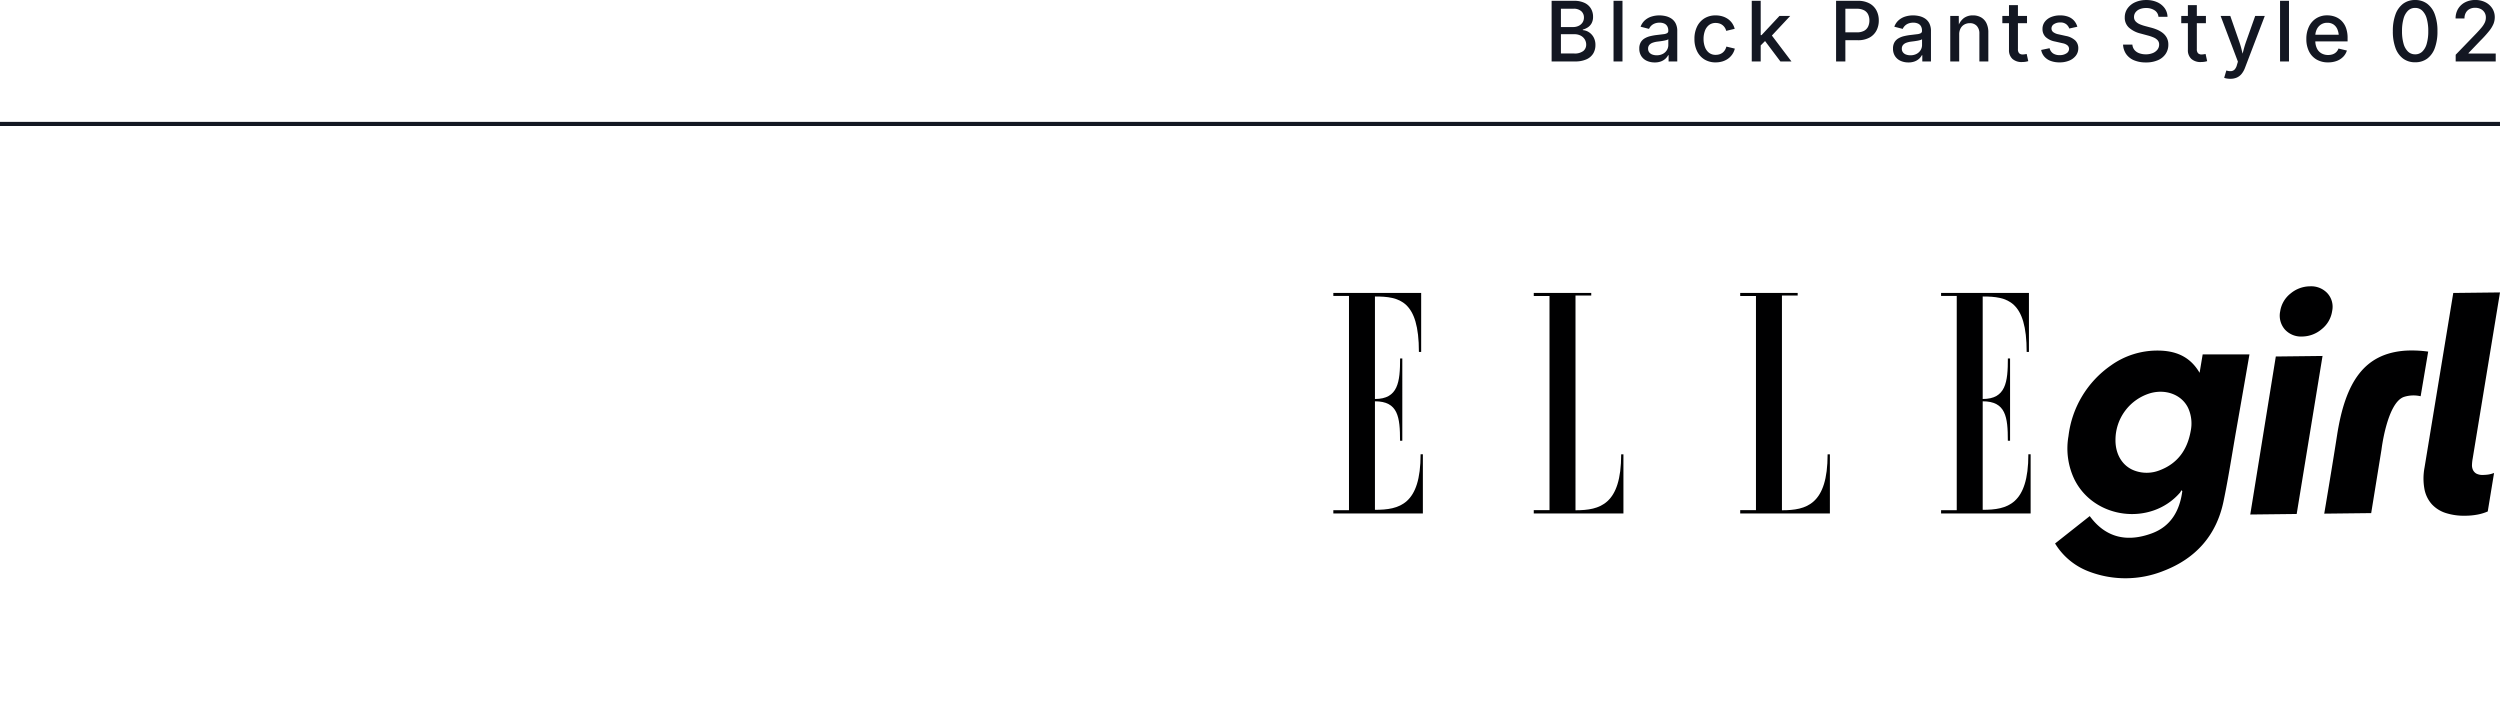
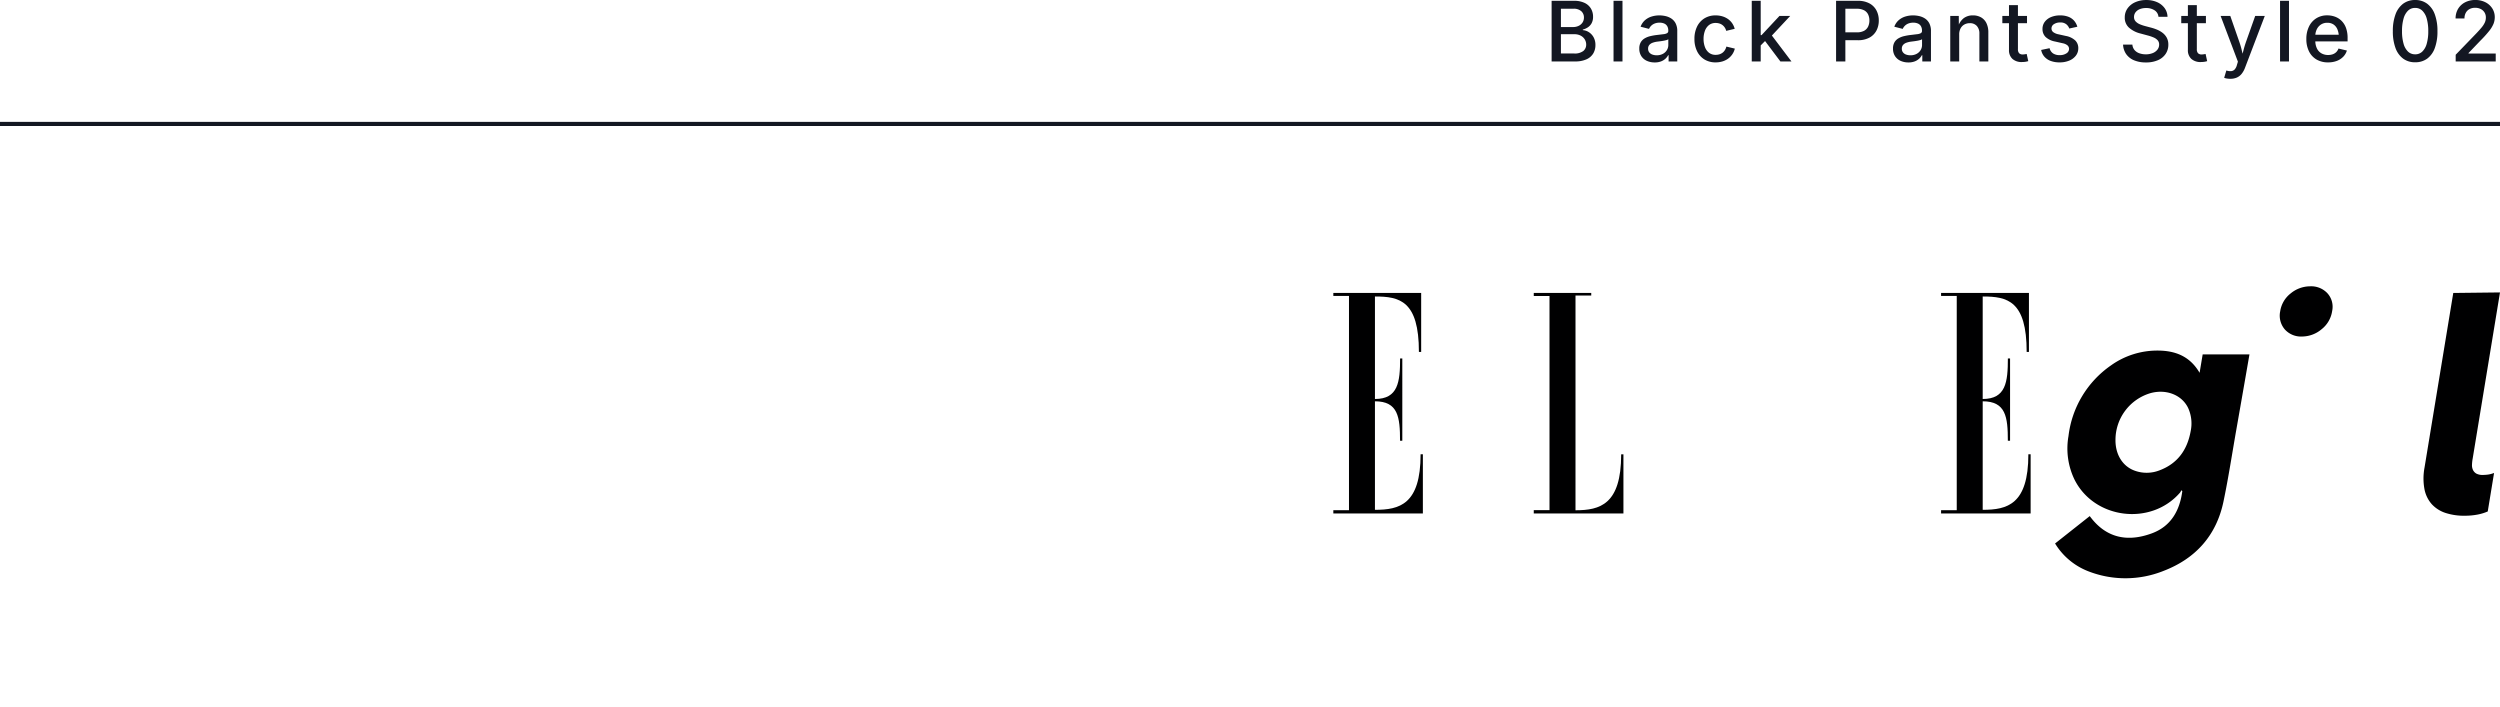
<svg xmlns="http://www.w3.org/2000/svg" width="600" height="169.746" viewBox="0 0 600 169.746">
  <defs>
    <clipPath id="clip-path">
      <rect id="長方形_1404" data-name="長方形 1404" width="280" height="70.063" fill="none" />
    </clipPath>
  </defs>
  <g id="グループ_2277" data-name="グループ 2277" transform="translate(-583 -3937.254)">
    <path id="パス_1084" data-name="パス 1084" d="M-227.612,0V-14.551h5.364a5.709,5.709,0,0,1,2.565.509,3.506,3.506,0,0,1,1.517,1.373,3.79,3.79,0,0,1,.5,1.935A3.188,3.188,0,0,1-218-9.2a2.769,2.769,0,0,1-.893,1,3.953,3.953,0,0,1-1.231.55v.14a2.966,2.966,0,0,1,1.424.468,3.391,3.391,0,0,1,1.149,1.217,3.758,3.758,0,0,1,.454,1.908,3.867,3.867,0,0,1-.523,2,3.581,3.581,0,0,1-1.61,1.4A6.494,6.494,0,0,1-222.014,0Zm2.232-1.911h3.137a3.358,3.358,0,0,0,2.25-.605,1.941,1.941,0,0,0,.679-1.512,2.379,2.379,0,0,0-.347-1.262,2.487,2.487,0,0,0-.981-.906,3.175,3.175,0,0,0-1.511-.338h-3.227Zm0-6.344h2.918a3.05,3.05,0,0,0,1.326-.281,2.274,2.274,0,0,0,.936-.8,2.132,2.132,0,0,0,.345-1.213,1.99,1.99,0,0,0-.628-1.5,2.685,2.685,0,0,0-1.921-.6h-2.977Zm14.776-6.3V0h-2.148V-14.551ZM-202.878.24a4.46,4.46,0,0,1-1.875-.383,3.089,3.089,0,0,1-1.327-1.126,3.237,3.237,0,0,1-.489-1.819,2.917,2.917,0,0,1,.359-1.525,2.656,2.656,0,0,1,.966-.944,4.987,4.987,0,0,1,1.355-.525,13.485,13.485,0,0,1,1.525-.266l1.57-.19a2.4,2.4,0,0,0,.893-.244.594.594,0,0,0,.289-.555v-.055a2.1,2.1,0,0,0-.235-1.035,1.556,1.556,0,0,0-.7-.65,2.638,2.638,0,0,0-1.159-.227,3.073,3.073,0,0,0-1.218.22,2.462,2.462,0,0,0-.831.559,2.39,2.39,0,0,0-.477.711l-2.022-.52a3.814,3.814,0,0,1,1.066-1.578,4.361,4.361,0,0,1,1.591-.869,6.358,6.358,0,0,1,1.862-.273,6.764,6.764,0,0,1,1.4.157,4.293,4.293,0,0,1,1.4.565,3.089,3.089,0,0,1,1.065,1.154,3.966,3.966,0,0,1,.413,1.93V0h-2.078V-1.495h-.11a3.024,3.024,0,0,1-.632.823,3.276,3.276,0,0,1-1.062.656A4.13,4.13,0,0,1-202.878.24Zm.477-1.72a3.062,3.062,0,0,0,1.505-.346,2.478,2.478,0,0,0,.957-.909,2.313,2.313,0,0,0,.333-1.2v-1.4a1.088,1.088,0,0,1-.444.209,7.125,7.125,0,0,1-.744.167q-.416.073-.811.124l-.645.082a5.048,5.048,0,0,0-1.107.262,1.906,1.906,0,0,0-.8.527,1.331,1.331,0,0,0-.3.905,1.393,1.393,0,0,0,.267.869,1.634,1.634,0,0,0,.729.53A2.909,2.909,0,0,0-202.4-1.48ZM-188.243.227a5.015,5.015,0,0,1-2.682-.7A4.745,4.745,0,0,1-192.7-2.449a6.524,6.524,0,0,1-.633-2.948,6.606,6.606,0,0,1,.633-2.976,4.74,4.74,0,0,1,1.777-1.977,5.015,5.015,0,0,1,2.682-.7,5.562,5.562,0,0,1,1.594.221,4.694,4.694,0,0,1,1.34.635,4,4,0,0,1,1.015,1.012,4.286,4.286,0,0,1,.618,1.353l-2.034.489a2.606,2.606,0,0,0-.332-.769,2.455,2.455,0,0,0-.543-.6,2.36,2.36,0,0,0-.734-.389,2.912,2.912,0,0,0-.913-.136,2.518,2.518,0,0,0-1.635.521,3.12,3.12,0,0,0-.963,1.389,5.564,5.564,0,0,0-.318,1.927,5.491,5.491,0,0,0,.318,1.907,3.111,3.111,0,0,0,.963,1.386,2.523,2.523,0,0,0,1.635.52,2.92,2.92,0,0,0,.929-.141,2.428,2.428,0,0,0,.751-.4A2.39,2.39,0,0,0-186-2.761a2.794,2.794,0,0,0,.331-.805l2.026.487a4.2,4.2,0,0,1-.614,1.385,4.232,4.232,0,0,1-1.022,1.04A4.533,4.533,0,0,1-186.632,0,5.588,5.588,0,0,1-188.243.227Zm10.649-3.911V-6.309h.363l4.3-4.609h2.58l-4.938,5.282h-.361ZM-179.58,0V-14.551h2.148V0Zm6.874,0-3.877-5.157,1.486-1.52L-170.051,0Zm13.365,0V-14.551h5.213a5.706,5.706,0,0,1,2.8.624,4.083,4.083,0,0,1,1.678,1.69,5.115,5.115,0,0,1,.559,2.411,5.121,5.121,0,0,1-.561,2.416,4.093,4.093,0,0,1-1.683,1.694,5.732,5.732,0,0,1-2.814.624h-3.566V-6.982h3.35a3.572,3.572,0,0,0,1.738-.369,2.253,2.253,0,0,0,.974-1.015,3.354,3.354,0,0,0,.308-1.461,3.3,3.3,0,0,0-.308-1.455,2.223,2.223,0,0,0-.978-1,3.671,3.671,0,0,0-1.75-.362h-2.732V0Zm17.355.24a4.46,4.46,0,0,1-1.875-.383,3.089,3.089,0,0,1-1.327-1.126,3.237,3.237,0,0,1-.489-1.819,2.917,2.917,0,0,1,.359-1.525,2.656,2.656,0,0,1,.966-.944A4.987,4.987,0,0,1-143-6.082a13.485,13.485,0,0,1,1.525-.266l1.57-.19a2.4,2.4,0,0,0,.893-.244.594.594,0,0,0,.289-.555v-.055a2.1,2.1,0,0,0-.235-1.035,1.556,1.556,0,0,0-.7-.65,2.638,2.638,0,0,0-1.159-.227,3.073,3.073,0,0,0-1.218.22,2.462,2.462,0,0,0-.831.559,2.39,2.39,0,0,0-.477.711l-2.022-.52A3.814,3.814,0,0,1-144.3-9.913a4.361,4.361,0,0,1,1.591-.869,6.358,6.358,0,0,1,1.862-.273,6.764,6.764,0,0,1,1.4.157,4.293,4.293,0,0,1,1.4.565,3.089,3.089,0,0,1,1.065,1.154,3.966,3.966,0,0,1,.413,1.93V0h-2.078V-1.495h-.11a3.024,3.024,0,0,1-.632.823,3.276,3.276,0,0,1-1.062.656A4.13,4.13,0,0,1-141.986.24Zm.477-1.72A3.062,3.062,0,0,0-140-1.826a2.478,2.478,0,0,0,.957-.909,2.313,2.313,0,0,0,.333-1.2v-1.4a1.088,1.088,0,0,1-.444.209,7.125,7.125,0,0,1-.744.167q-.416.073-.811.124l-.645.082a5.048,5.048,0,0,0-1.107.262,1.906,1.906,0,0,0-.8.527,1.331,1.331,0,0,0-.3.905,1.393,1.393,0,0,0,.267.869,1.634,1.634,0,0,0,.729.53A2.909,2.909,0,0,0-141.509-1.48Zm11.717-4.989V0h-2.148V-10.918h2.048l.022,2.673h-.221a4.158,4.158,0,0,1,1.382-2.137,3.581,3.581,0,0,1,2.195-.673,3.922,3.922,0,0,1,1.949.467,3.194,3.194,0,0,1,1.3,1.383,4.977,4.977,0,0,1,.465,2.267V0h-2.148V-6.669a2.626,2.626,0,0,0-.614-1.847,2.175,2.175,0,0,0-1.685-.668,2.653,2.653,0,0,0-1.3.318,2.275,2.275,0,0,0-.908.924A3.031,3.031,0,0,0-129.793-6.469Zm16.275-4.449v1.747h-5.922v-1.747Zm-4.327-2.6h2.148V-2.953a1.423,1.423,0,0,0,.276.969,1.179,1.179,0,0,0,.915.307,3.185,3.185,0,0,0,.441-.04q.273-.04.468-.079l.381,1.722a4.051,4.051,0,0,1-.737.165,5.875,5.875,0,0,1-.767.051,3.251,3.251,0,0,1-2.308-.764,2.806,2.806,0,0,1-.817-2.154ZM-105.713.227a6.01,6.01,0,0,1-2.11-.344,3.714,3.714,0,0,1-1.513-1.012,3.425,3.425,0,0,1-.785-1.63l2.023-.423a2.085,2.085,0,0,0,.839,1.259,2.766,2.766,0,0,0,1.562.407,2.828,2.828,0,0,0,1.655-.432,1.255,1.255,0,0,0,.615-1.044,1.112,1.112,0,0,0-.379-.862,2.543,2.543,0,0,0-1.159-.515l-1.837-.416a4.515,4.515,0,0,1-2.258-1.092A2.622,2.622,0,0,1-109.8-7.8a2.784,2.784,0,0,1,.542-1.705,3.546,3.546,0,0,1,1.494-1.138,5.516,5.516,0,0,1,2.186-.407,5.327,5.327,0,0,1,2.021.344,3.5,3.5,0,0,1,1.363.955,3.717,3.717,0,0,1,.753,1.423l-1.927.426a2.4,2.4,0,0,0-.713-1.014,2.194,2.194,0,0,0-1.474-.437,2.608,2.608,0,0,0-1.488.4,1.2,1.2,0,0,0-.6,1.023,1.1,1.1,0,0,0,.4.879,3.077,3.077,0,0,0,1.294.542l1.754.391a4.523,4.523,0,0,1,2.251,1.076,2.54,2.54,0,0,1,.733,1.873,2.874,2.874,0,0,1-.57,1.762,3.78,3.78,0,0,1-1.585,1.2A5.9,5.9,0,0,1-105.713.227ZM-85,.24a7.13,7.13,0,0,1-2.833-.518,4.331,4.331,0,0,1-1.88-1.477,4.3,4.3,0,0,1-.751-2.289h2.236a2.265,2.265,0,0,0,.517,1.311,2.682,2.682,0,0,0,1.156.773,4.546,4.546,0,0,0,1.544.254A4.352,4.352,0,0,0-83.361-2a2.691,2.691,0,0,0,1.138-.823,1.934,1.934,0,0,0,.416-1.228A1.5,1.5,0,0,0-82.17-5.09a2.769,2.769,0,0,0-.985-.674,9.846,9.846,0,0,0-1.409-.475L-86.268-6.7a6.461,6.461,0,0,1-2.788-1.421,3.184,3.184,0,0,1-1-2.432,3.67,3.67,0,0,1,.68-2.2,4.459,4.459,0,0,1,1.847-1.465,6.389,6.389,0,0,1,2.631-.521,6.235,6.235,0,0,1,2.631.523,4.4,4.4,0,0,1,1.786,1.432,3.661,3.661,0,0,1,.684,2.071h-2.171A2.056,2.056,0,0,0-82.9-12.27a3.6,3.6,0,0,0-2.051-.548,3.873,3.873,0,0,0-1.529.278,2.356,2.356,0,0,0-1,.76,1.813,1.813,0,0,0-.354,1.1,1.511,1.511,0,0,0,.424,1.113,3.044,3.044,0,0,0,1.035.673,9.825,9.825,0,0,0,1.166.393l1.408.374a10.642,10.642,0,0,1,1.433.474A6.034,6.034,0,0,1-81-6.879a3.686,3.686,0,0,1,1.015,1.173A3.423,3.423,0,0,1-79.6-4.025a3.908,3.908,0,0,1-.636,2.2A4.243,4.243,0,0,1-82.08-.31,7,7,0,0,1-85,.24ZM-70.58-10.918v1.747H-76.5v-1.747Zm-4.327-2.6h2.148V-2.953a1.423,1.423,0,0,0,.276.969,1.179,1.179,0,0,0,.915.307,3.185,3.185,0,0,0,.441-.04q.273-.04.468-.079l.381,1.722a4.051,4.051,0,0,1-.737.165,5.875,5.875,0,0,1-.767.051,3.251,3.251,0,0,1-2.308-.764,2.806,2.806,0,0,1-.817-2.154ZM-66.2,3.925l.523-1.752.244.065a2.559,2.559,0,0,0,1,.077,1.294,1.294,0,0,0,.772-.414,2.5,2.5,0,0,0,.522-1.05l.237-.8-4.147-10.968h2.319l2.161,6.206a20.308,20.308,0,0,1,.6,2.056q.239,1.022.517,2.036h-.657q.278-1.015.538-2.042t.618-2.051l2.2-6.206h2.3L-61.195,1.517a5.227,5.227,0,0,1-.814,1.462,3.089,3.089,0,0,1-1.149.885,3.787,3.787,0,0,1-1.548.3,5,5,0,0,1-.9-.074A2.755,2.755,0,0,1-66.2,3.925Zm15.558-18.476V0h-2.148V-14.551ZM-41.267.227a5.329,5.329,0,0,1-2.78-.7,4.639,4.639,0,0,1-1.8-1.957,6.532,6.532,0,0,1-.63-2.955,6.706,6.706,0,0,1,.619-2.958,4.77,4.77,0,0,1,1.751-2,4.842,4.842,0,0,1,2.653-.719,5.434,5.434,0,0,1,1.809.306,4.351,4.351,0,0,1,1.566.961,4.571,4.571,0,0,1,1.1,1.7,6.975,6.975,0,0,1,.4,2.52v.762h-8.705v-1.6h7.6l-1,.529A4.667,4.667,0,0,0-39-7.648a2.635,2.635,0,0,0-.924-1.2,2.583,2.583,0,0,0-1.524-.431A2.7,2.7,0,0,0-43-8.838a2.845,2.845,0,0,0-.985,1.158,3.62,3.62,0,0,0-.34,1.567v1.09a4.249,4.249,0,0,0,.386,1.9,2.686,2.686,0,0,0,1.082,1.176,3.2,3.2,0,0,0,1.613.4,3.28,3.28,0,0,0,1.092-.172,2.268,2.268,0,0,0,.846-.518,2.287,2.287,0,0,0,.544-.857l2.016.476a3.628,3.628,0,0,1-.879,1.49,4.261,4.261,0,0,1-1.545,1A5.755,5.755,0,0,1-41.267.227ZM-20.365.2a4.734,4.734,0,0,1-2.888-.881,5.483,5.483,0,0,1-1.83-2.546,11.364,11.364,0,0,1-.634-4.035,11.314,11.314,0,0,1,.638-4.031,5.561,5.561,0,0,1,1.833-2.56,4.69,4.69,0,0,1,2.881-.889,4.71,4.71,0,0,1,2.886.89,5.519,5.519,0,0,1,1.834,2.56,11.391,11.391,0,0,1,.634,4.032,11.448,11.448,0,0,1-.63,4.031,5.452,5.452,0,0,1-1.825,2.55A4.751,4.751,0,0,1-20.365.2Zm0-1.906a2.411,2.411,0,0,0,1.71-.656,4.157,4.157,0,0,0,1.07-1.9,10.641,10.641,0,0,0,.369-3,10.776,10.776,0,0,0-.369-3.02,4.171,4.171,0,0,0-1.071-1.908,2.407,2.407,0,0,0-1.709-.658,2.4,2.4,0,0,0-1.71.662,4.2,4.2,0,0,0-1.071,1.908,10.733,10.733,0,0,0-.369,3.016,10.664,10.664,0,0,0,.368,3,4.146,4.146,0,0,0,1.071,1.9A2.415,2.415,0,0,0-20.364-1.711ZM-10.637,0V-1.607L-5.7-6.716q.761-.8,1.272-1.417a5.487,5.487,0,0,0,.773-1.184,2.863,2.863,0,0,0,.262-1.214,2.264,2.264,0,0,0-.339-1.252,2.236,2.236,0,0,0-.919-.811,2.965,2.965,0,0,0-1.318-.283,2.771,2.771,0,0,0-1.354.316,2.194,2.194,0,0,0-.889.892,2.8,2.8,0,0,0-.314,1.359h-2.132a4.374,4.374,0,0,1,.612-2.332,4.184,4.184,0,0,1,1.68-1.552,5.225,5.225,0,0,1,2.437-.553,5.209,5.209,0,0,1,2.431.545A4.184,4.184,0,0,1-1.85-12.722a3.86,3.86,0,0,1,.594,2.116A4.289,4.289,0,0,1-1.55-9.045,7.063,7.063,0,0,1-2.591-7.326,27.366,27.366,0,0,1-4.695-5L-7.551-2.017V-1.9h6.524V0Z" transform="translate(1183 3952)" fill="#131722" />
    <path id="線_33" data-name="線 33" d="M600,.5H0v-1H600Z" transform="translate(583 3967)" fill="#131722" />
    <g id="グループ_2063" data-name="グループ 2063" transform="translate(720 914)">
-       <rect id="長方形_1286" data-name="長方形 1286" width="280" height="140" transform="translate(183 3053)" fill="none" />
      <g id="グループ_2068" data-name="グループ 2068" transform="translate(177 3095.969)">
        <g id="グループ_1561" data-name="グループ 1561" transform="translate(6 -4)" clip-path="url(#clip-path)">
          <path id="パス_881" data-name="パス 881" d="M21.489,51.557V65.773H0v-.789H3.756V13.557H0v-.721H21.08V26.994h-.542c0-12.3-4.657-13.3-10.552-13.3v24.6c5.557,0,6.038-4.058,6.038-9.733h.53V48.309H16.01c0-5.679-.467-9.462-6.024-9.462V64.893c5.9,0,10.958-1.286,10.958-13.336Z" transform="translate(0 -11.251)" fill="#000001" />
          <path id="パス_882" data-name="パス 882" d="M1202.8,51.557V65.773h-21.493v-.789h3.759V13.557h-3.759v-.721h21.086V26.994h-.544c0-12.3-4.656-13.3-10.553-13.3v24.6c5.56,0,6.041-4.058,6.041-9.733h.527V48.309h-.534c0-5.679-.474-9.462-6.034-9.462V64.893c5.9,0,10.96-1.286,10.96-13.336Z" transform="translate(-1035.448 -11.251)" fill="#000001" />
          <path id="パス_883" data-name="パス 883" d="M399.607,65c5.879,0,10.965-1.383,10.965-13.427h.54v14.2H389.593v-.8h3.777v-51.4h-3.777v-.737h13.794v.626H399.61l0,19.835Z" transform="translate(-341.489 -11.251)" fill="#000001" />
-           <path id="パス_884" data-name="パス 884" d="M800.878,65c5.876,0,10.96-1.383,10.96-13.427h.547v14.2H790.86v-.8h3.783v-51.4H790.86v-.737h13.794v.626h-3.777V65Z" transform="translate(-693.211 -11.251)" fill="#000001" />
-           <path id="パス_885" data-name="パス 885" d="M1782.3,173.433l11.14-.128,6.205-37.924-11.214.129Z" transform="translate(-1562.236 -118.665)" fill="#000001" />
          <path id="パス_886" data-name="パス 886" d="M1851.194,1.649A5.325,5.325,0,0,0,1847.044,0a7.375,7.375,0,0,0-4.666,1.714,6.69,6.69,0,0,0-2.5,4.272A5.074,5.074,0,0,0,1841,10.362a5.241,5.241,0,0,0,4.188,1.686,7.325,7.325,0,0,0,4.628-1.75,6.816,6.816,0,0,0,2.533-4.382,4.807,4.807,0,0,0-1.157-4.266" transform="translate(-1612.63 0.001)" fill="#000001" />
          <path id="パス_887" data-name="パス 887" d="M2133.413,55.692a3.287,3.287,0,0,1-1.664-.313,2.01,2.01,0,0,1-.823-.876,2.685,2.685,0,0,1-.236-1.288,10.106,10.106,0,0,1,.167-1.478l6.552-39.847-11.214.129-6.9,41.917a14.091,14.091,0,0,0-.014,5.165,7.554,7.554,0,0,0,1.775,3.632,7.757,7.757,0,0,0,3.345,2.1,14.336,14.336,0,0,0,4.692.647,15.983,15.983,0,0,0,3.022-.293,11.7,11.7,0,0,0,2.354-.728l1.516-9.241a6.476,6.476,0,0,1-1.434.385,9.8,9.8,0,0,1-1.143.087" transform="translate(-1857.41 -10.422)" fill="#000001" />
          <path id="パス_888" data-name="パス 888" d="M1437.62,130.2c-2.336-4.017-5.894-5.335-10.1-5.338a19.1,19.1,0,0,0-11.129,3.534,24.088,24.088,0,0,0-10.236,16.989,17.16,17.16,0,0,0,1.433,10.414c4.753,9.547,18.379,11.218,25.356,3.13a3.069,3.069,0,0,0,.3-.549l.228.215c-.615,4.673-2.719,8.438-7.3,10.131-5.835,2.159-11.027,1.172-14.915-4.139l-8.32,6.576a16.165,16.165,0,0,0,7.818,6.608,24.543,24.543,0,0,0,18.324-.073c7.646-2.968,12.578-8.5,14.272-16.588,1.2-5.726,2.075-11.52,3.09-17.284q1.107-6.289,2.2-12.581c.316-1.808.628-3.616.948-5.461H1438.36c-.242,1.442-.477,2.845-.74,4.417m-2.15,14.051c-.806,4.422-3.108,7.7-7.417,9.337a8.423,8.423,0,0,1-6.093.065c-2.823-1.056-4.547-3.85-4.526-7.3a11.7,11.7,0,0,1,8.445-11.288c3.787-1.017,7.5.454,9,3.591a8.951,8.951,0,0,1,.59,5.594" transform="translate(-1229.719 -109.441)" fill="#000001" />
-           <path id="パス_889" data-name="パス 889" d="M1951.025,124.938a28.451,28.451,0,0,0-5.467-.229c-9.833.7-14.406,7.415-16.412,20.364-1.142,7.379-3.069,18.755-3.069,18.755l11.269-.13,2.476-15.277s1.335-11.208,5.381-12.608a7.572,7.572,0,0,1,4.012-.163Z" transform="translate(-1688.26 -109.267)" fill="#000001" />
        </g>
      </g>
    </g>
  </g>
</svg>